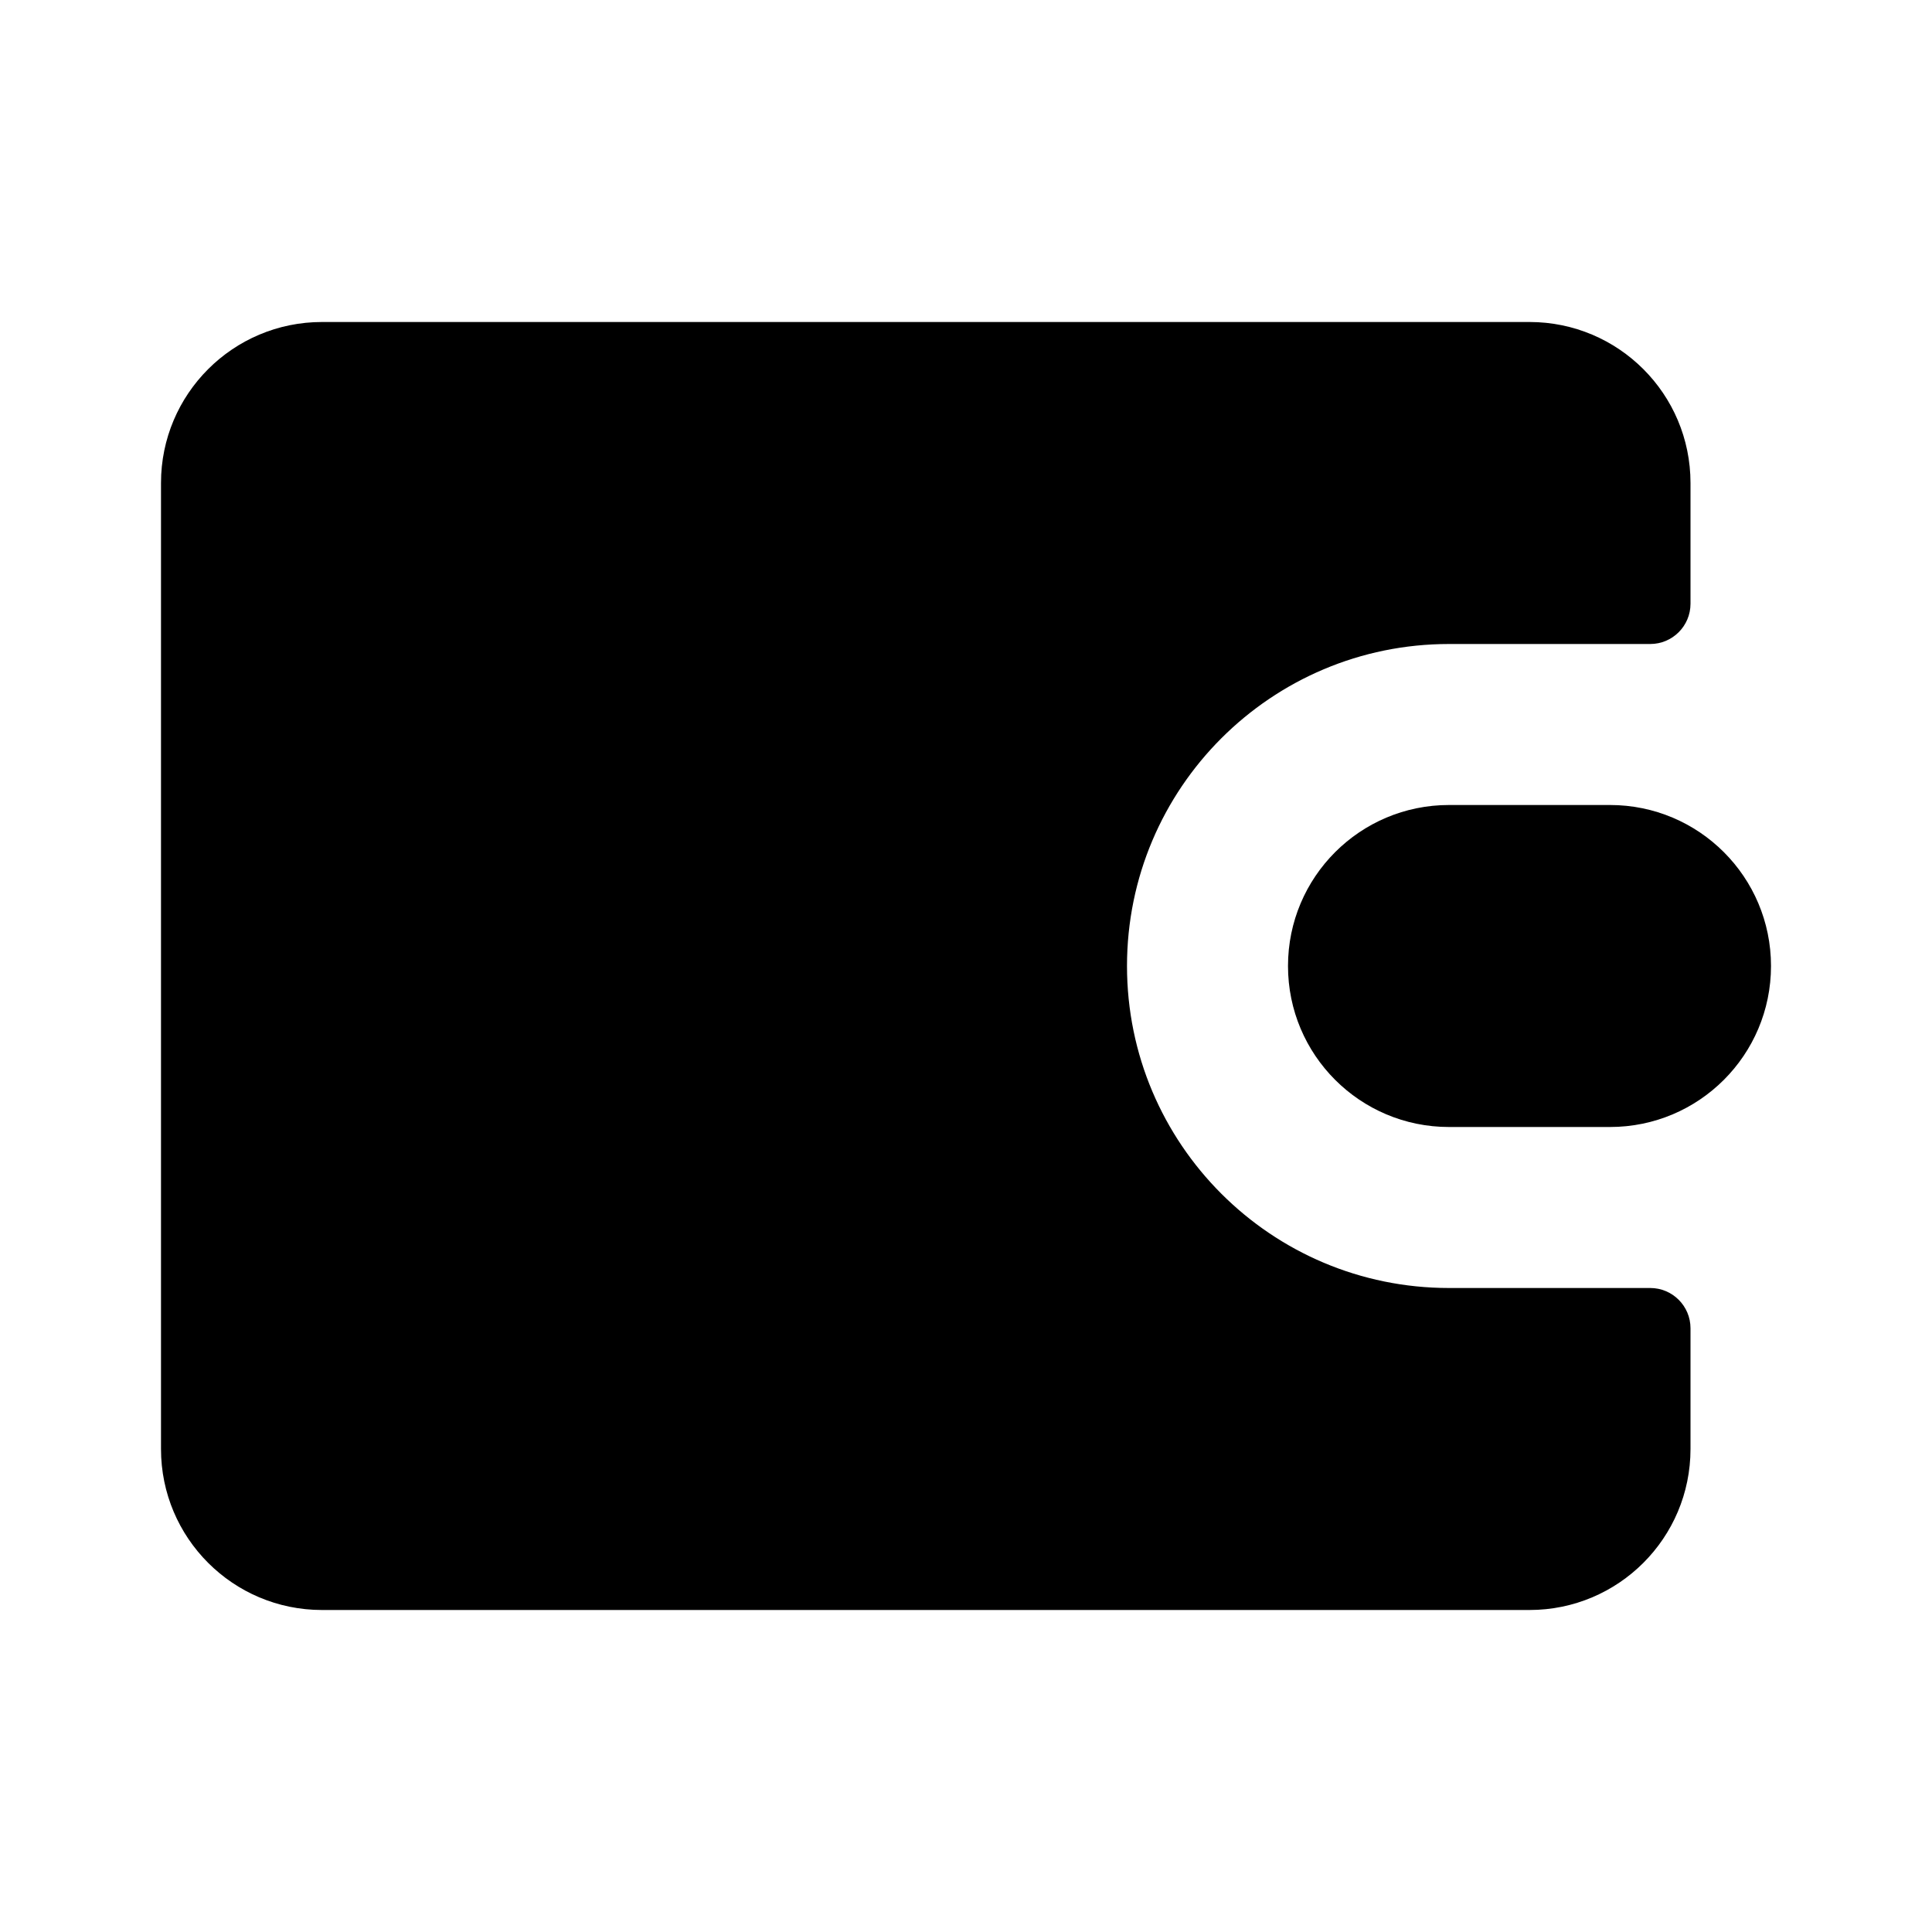
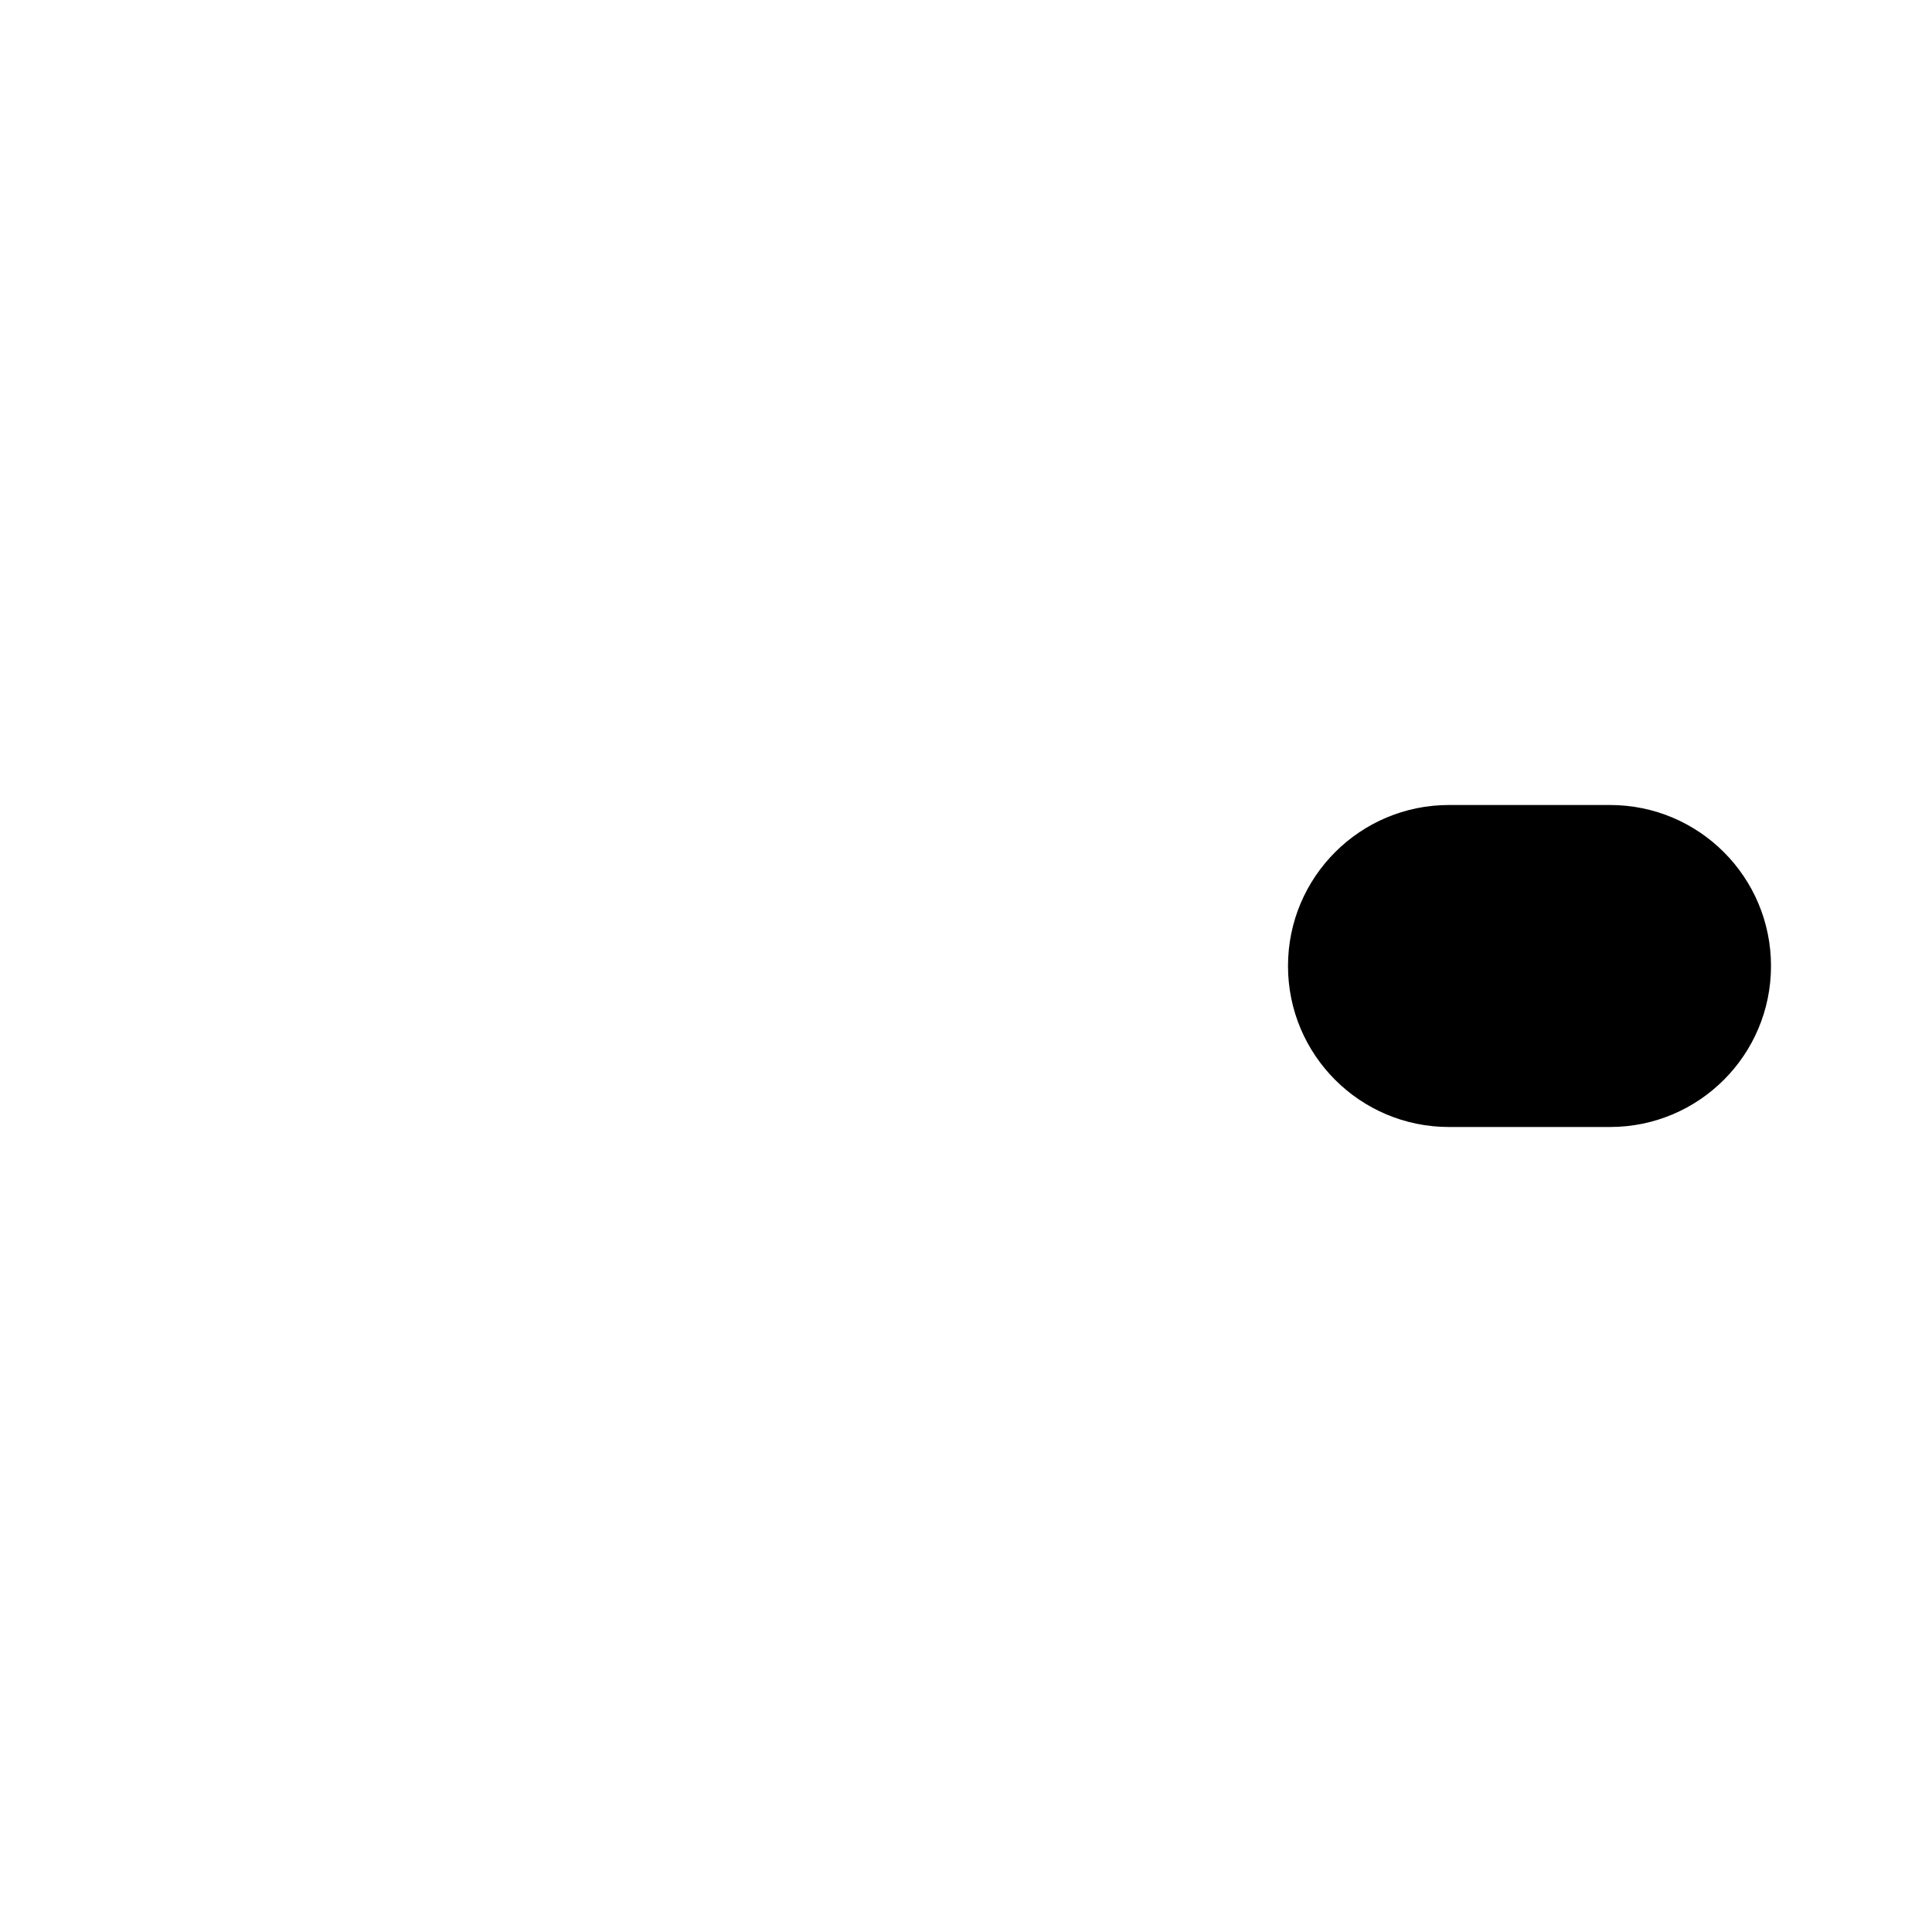
<svg xmlns="http://www.w3.org/2000/svg" width="24" height="24" viewBox="0 0 24 24" fill="none">
-   <path d="M19 4H4C2.895 4 2 4.895 2 6V18C2 19.105 2.895 20 4 20H19C20.105 20 21 19.105 21 18V16.5C21 16.224 20.776 16 20.5 16H18C15.791 16 14 14.209 14 12C14 9.791 15.791 8 18 8H20.5C20.776 8 21 7.776 21 7.5V6C21 4.895 20.105 4 19 4Z" fill="black" />
  <path d="M18 10C16.895 10 16 10.895 16 12C16 13.105 16.895 14 18 14H20C21.105 14 22 13.105 22 12C22 10.895 21.105 10 20 10H18Z" fill="black" />
</svg>